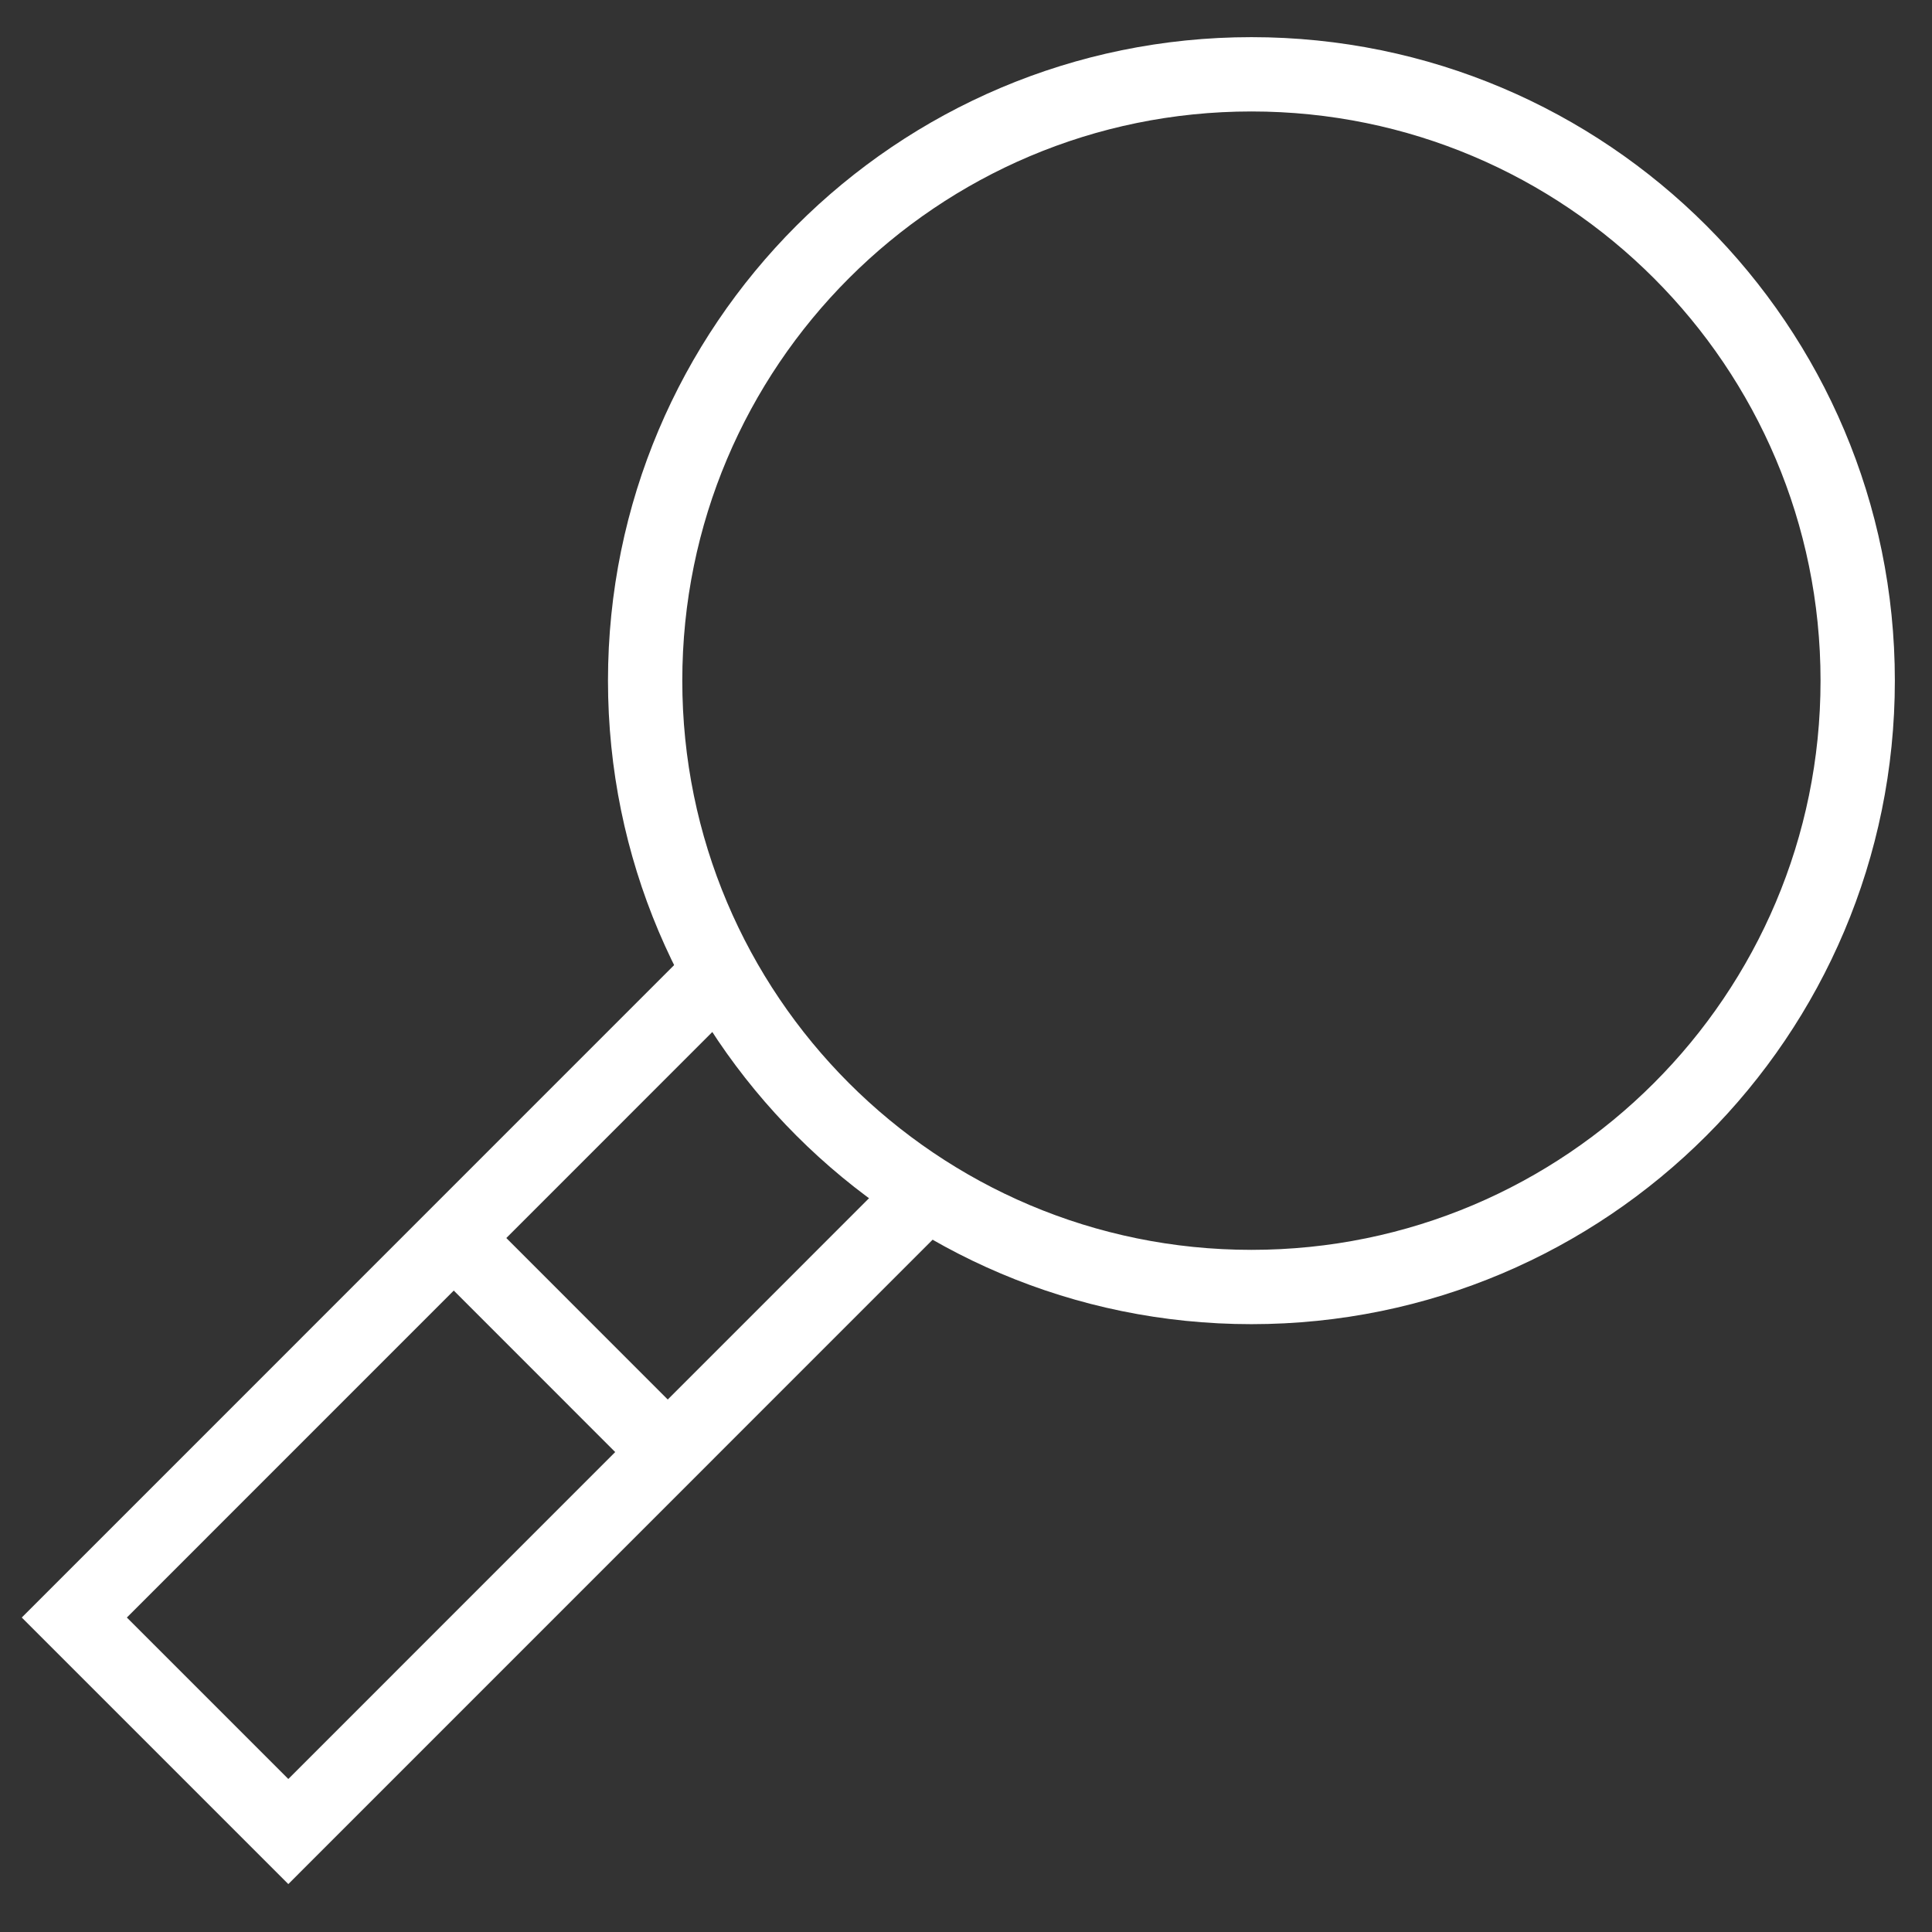
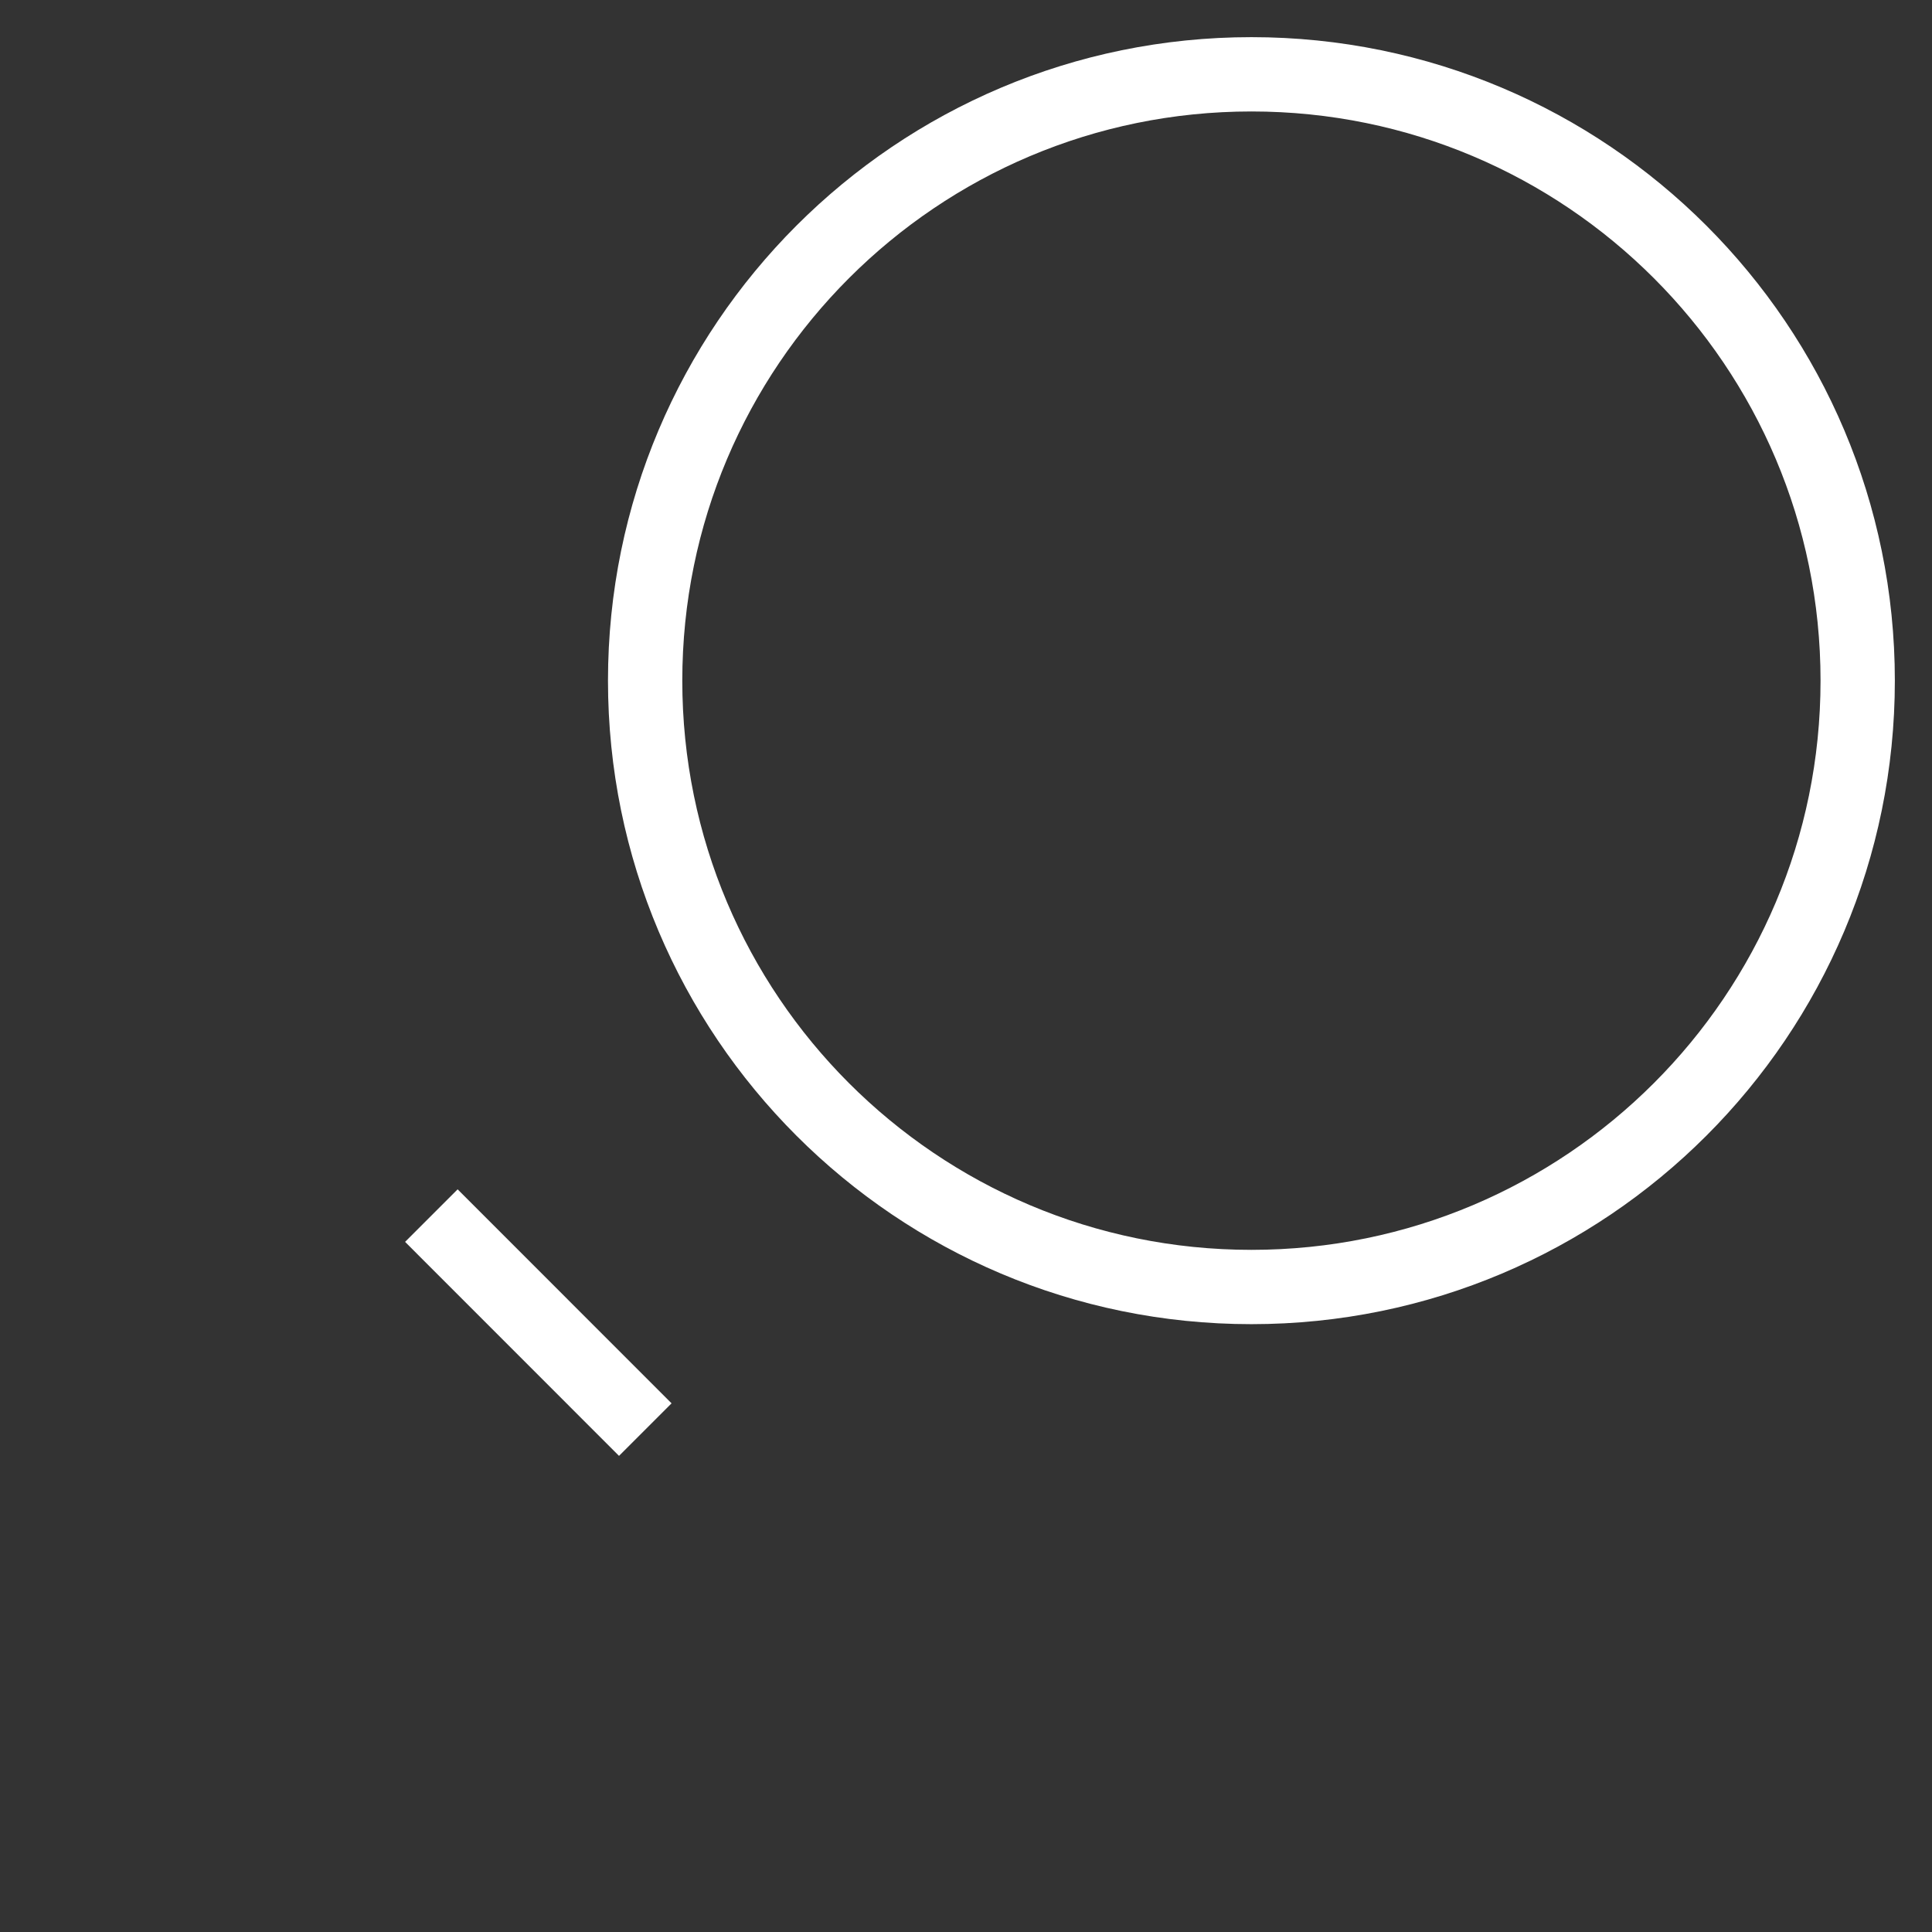
<svg xmlns="http://www.w3.org/2000/svg" width="26" height="26" viewBox="0 0 26 26" fill="none">
  <rect x="0" y="0" width="26" height="26" fill="#333333" stroke="none" />
  <path d="M16.841 17.32C12.335 17.32 8.682 13.667 8.682 9.16C8.682 4.653 12.335 1 16.841 1C21.347 1 25 4.653 25 9.16C25 13.667 21.347 17.32 16.841 17.32Z" stroke="white" stroke-linecap="round" stroke-linejoin="round" />
-   <path d="M9.287 13.48L1 21.768L3.88 24.648L12.039 16.488" stroke="white" stroke-linecap="square" />
  <path d="M5.805 16.359L8.684 19.239" stroke="white" />
</svg>